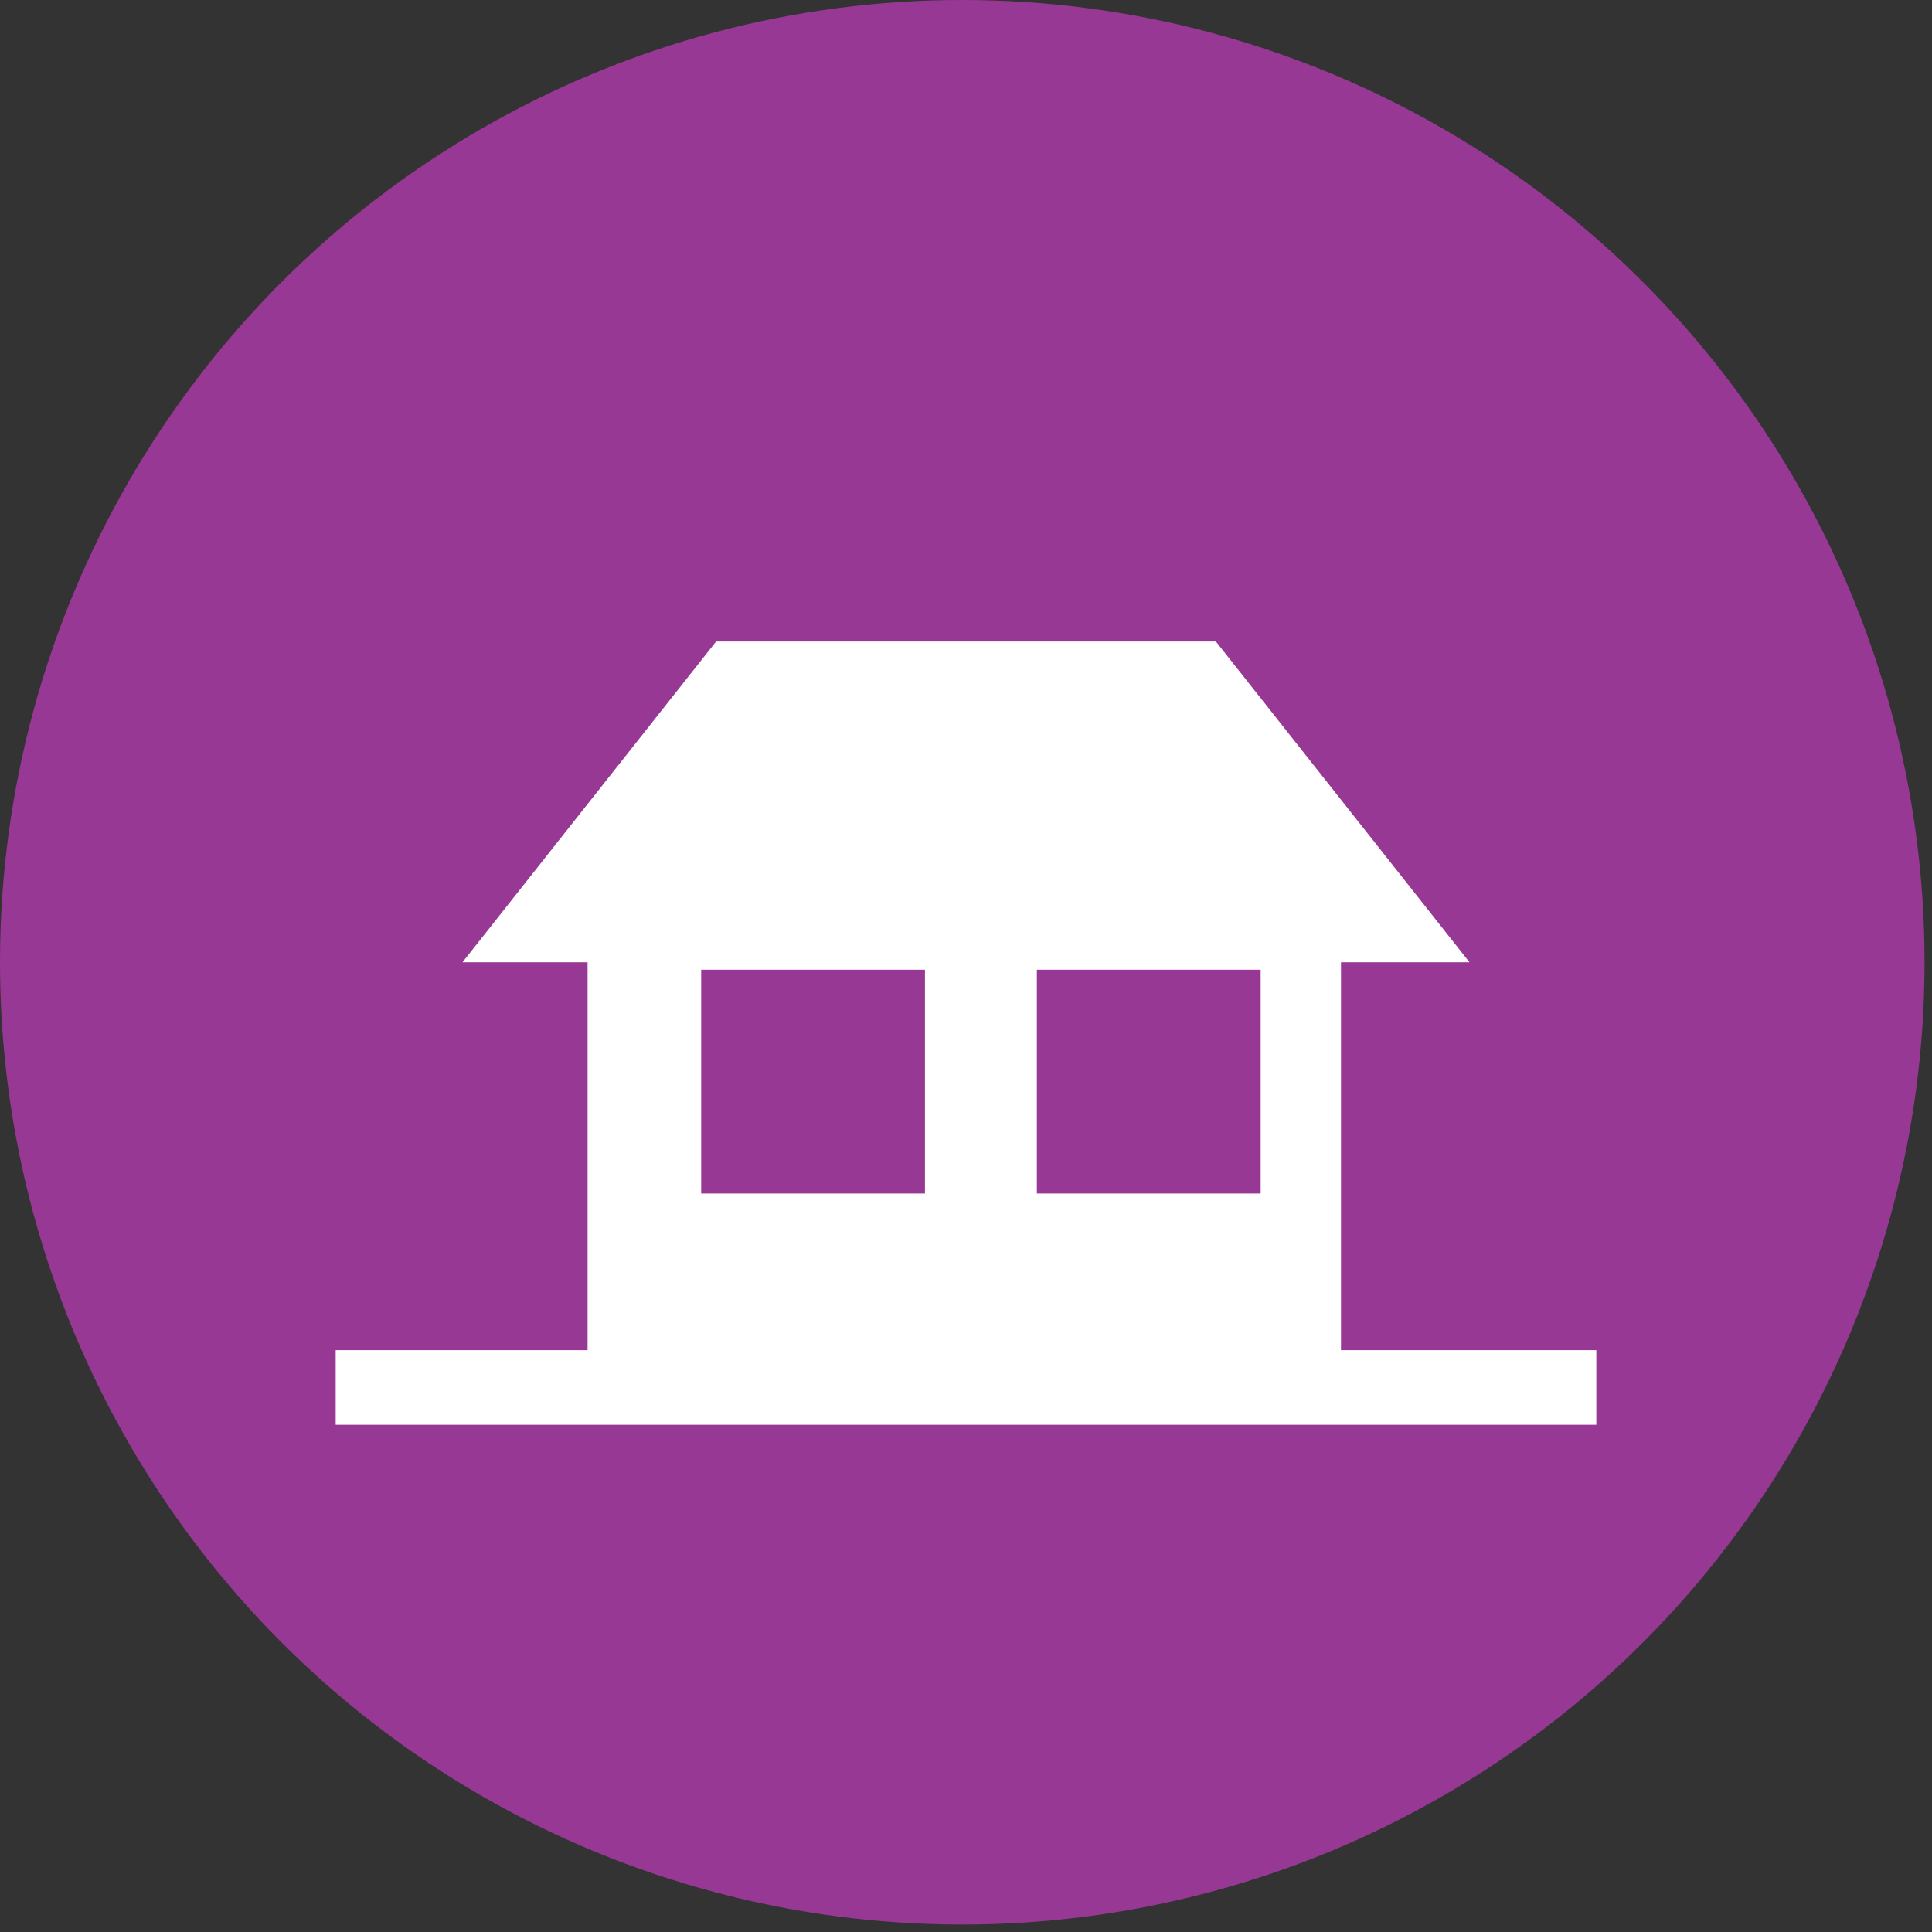
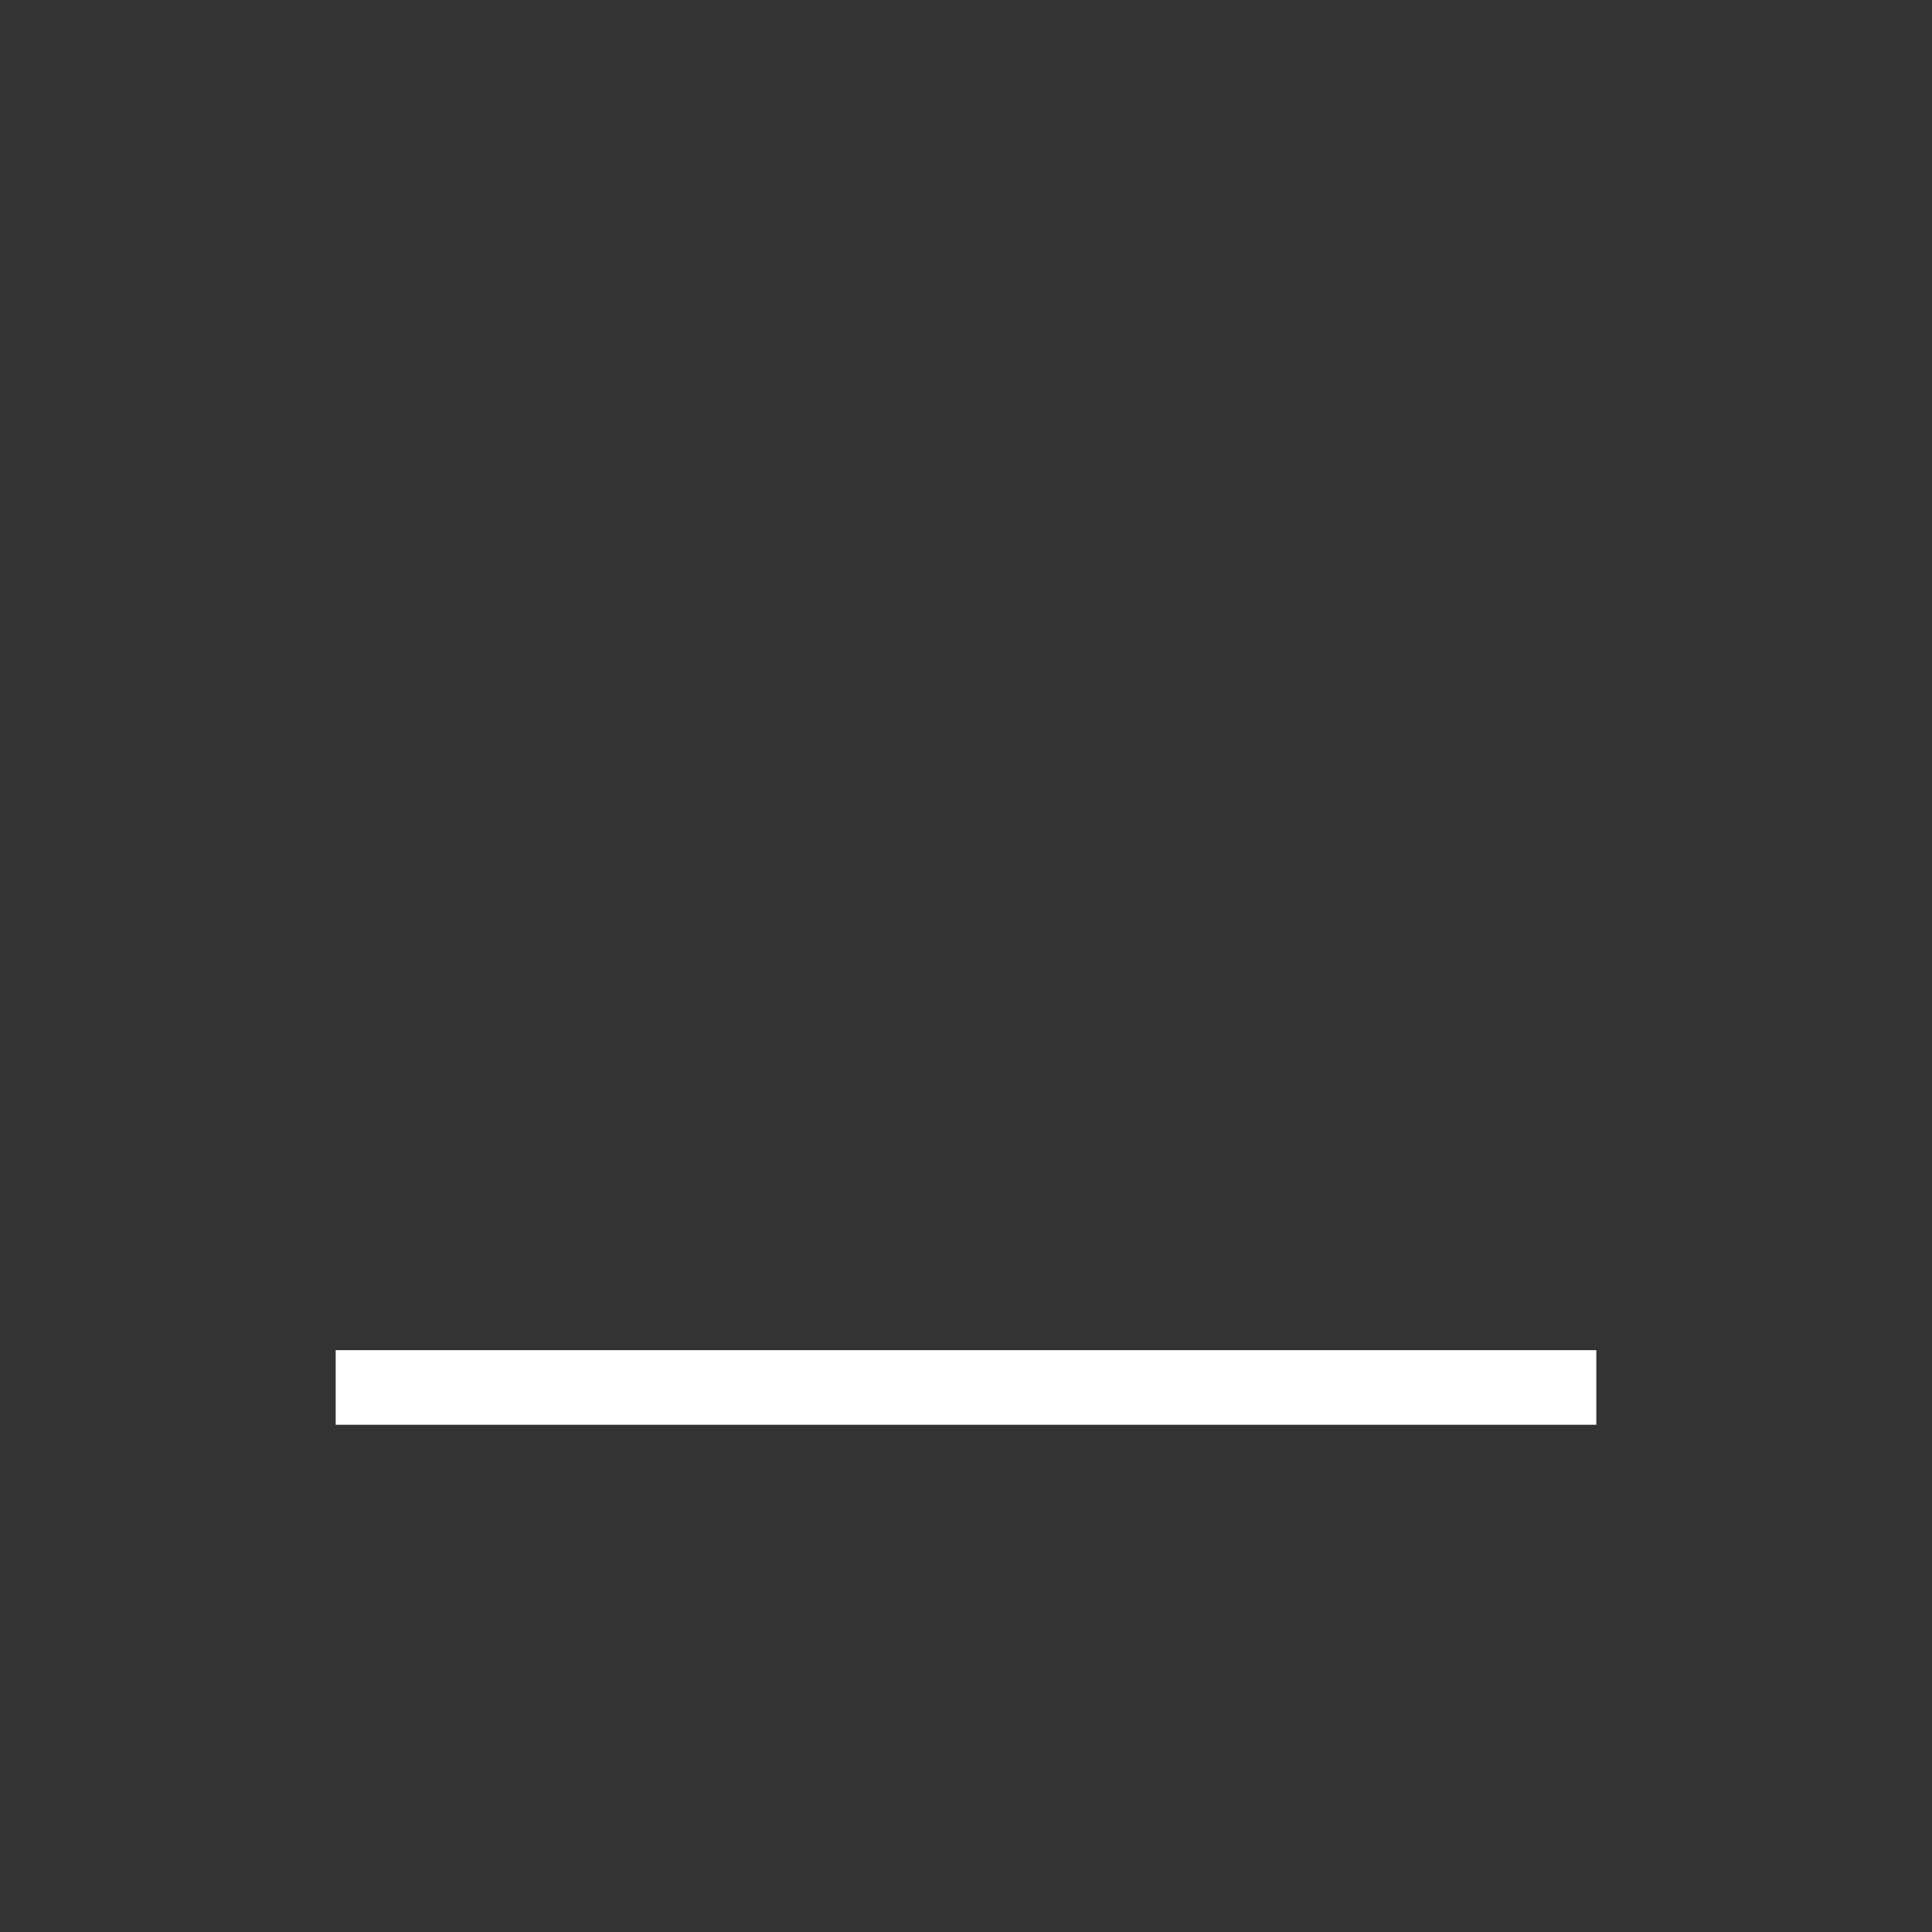
<svg xmlns="http://www.w3.org/2000/svg" version="1.1" id="Layer_1" x="0px" y="0px" viewBox="0 0 25.9 25.9" style="enable-background:new 0 0 25.9 25.9;" xml:space="preserve">
  <rect x="0" y="0" width="25.9" height="25.9" fill="#333333" stroke="none" />
  <style type="text/css">
	.st0{fill:#983895;}
	.st1{fill:none;stroke:#FFFFFF;stroke-miterlimit:10;}
	.st2{fill:#FFFFFF;}
</style>
  <g>
-     <circle class="st0" cx="12.9" cy="12.9" r="12.9" />
    <line class="st1" x1="4.5" y1="18.6" x2="21.4" y2="18.6" />
-     <rect x="7.9" y="12.7" transform="matrix(-1 -1.224647e-16 1.224647e-16 -1 25.877 30.946)" class="st2" width="10.1" height="5.6" />
-     <polygon class="st2" points="9.6,8.6 16.3,8.6 19.7,12.9 6.2,12.9  " />
-     <rect x="9.4" y="13" class="st0" width="3" height="3" />
-     <rect x="13.9" y="13" class="st0" width="3" height="3" />
  </g>
  <g>
</g>
  <g>
</g>
  <g>
</g>
  <g>
</g>
  <g>
</g>
  <g>
</g>
</svg>